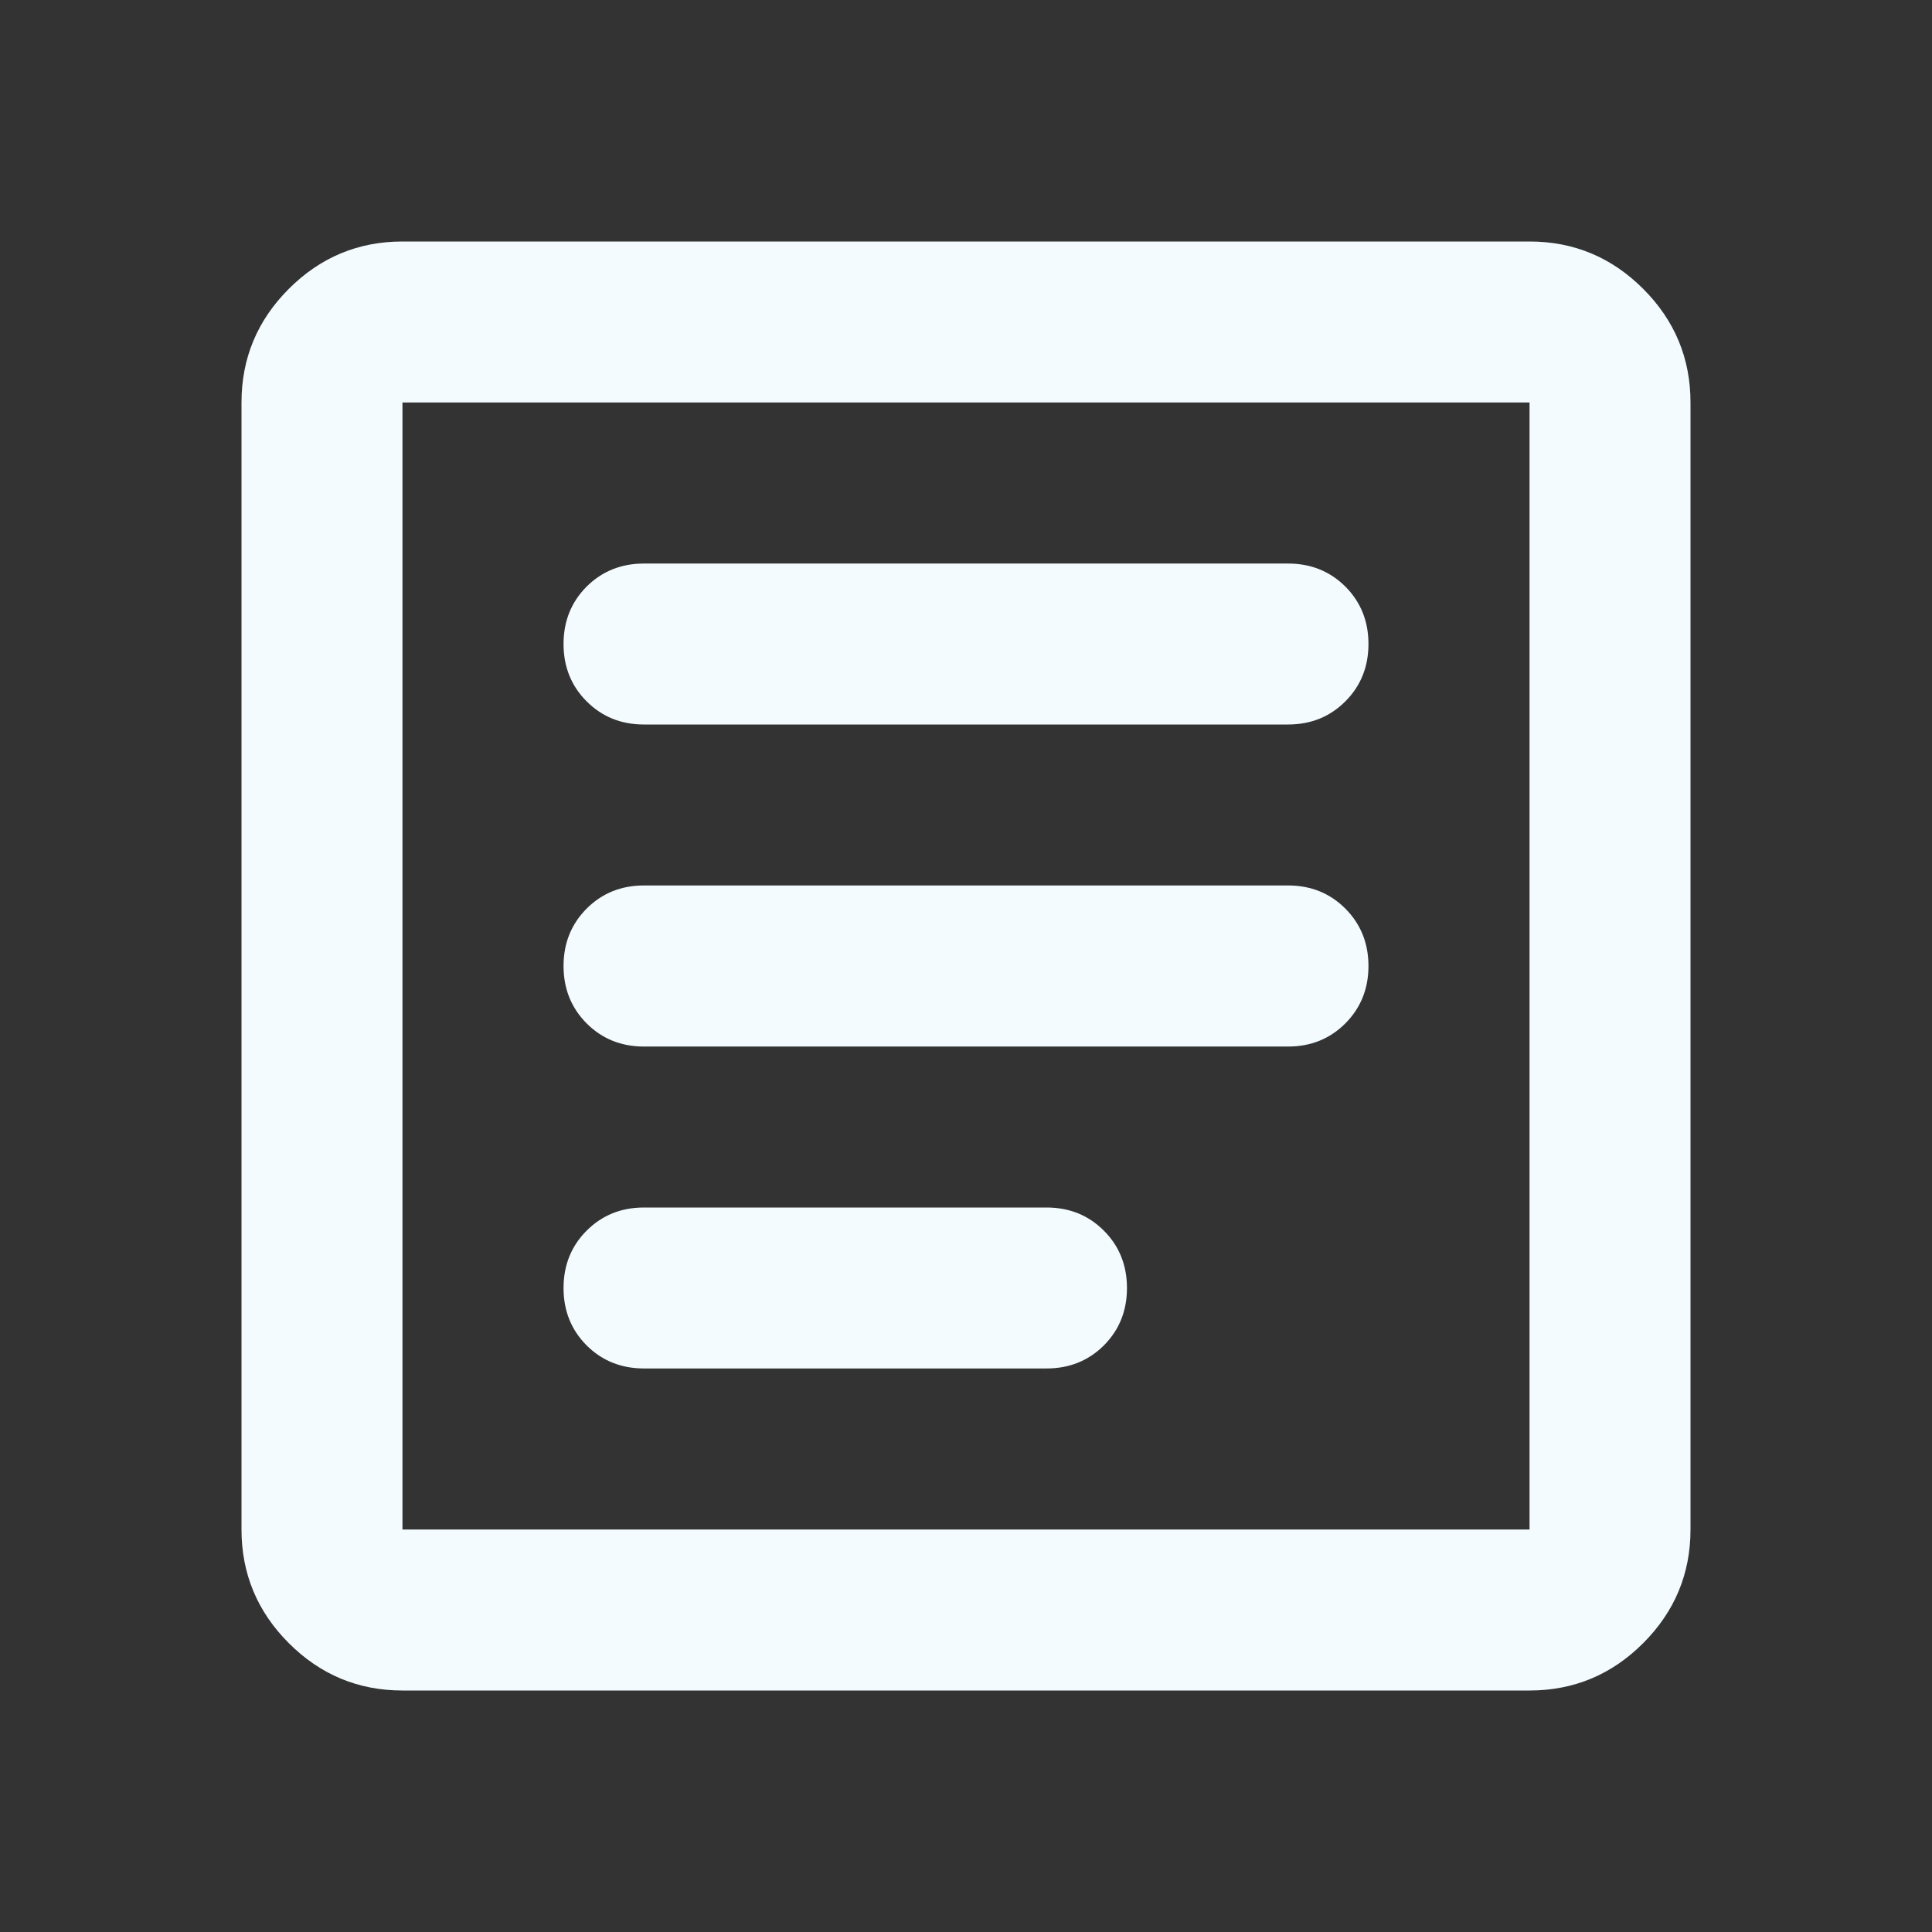
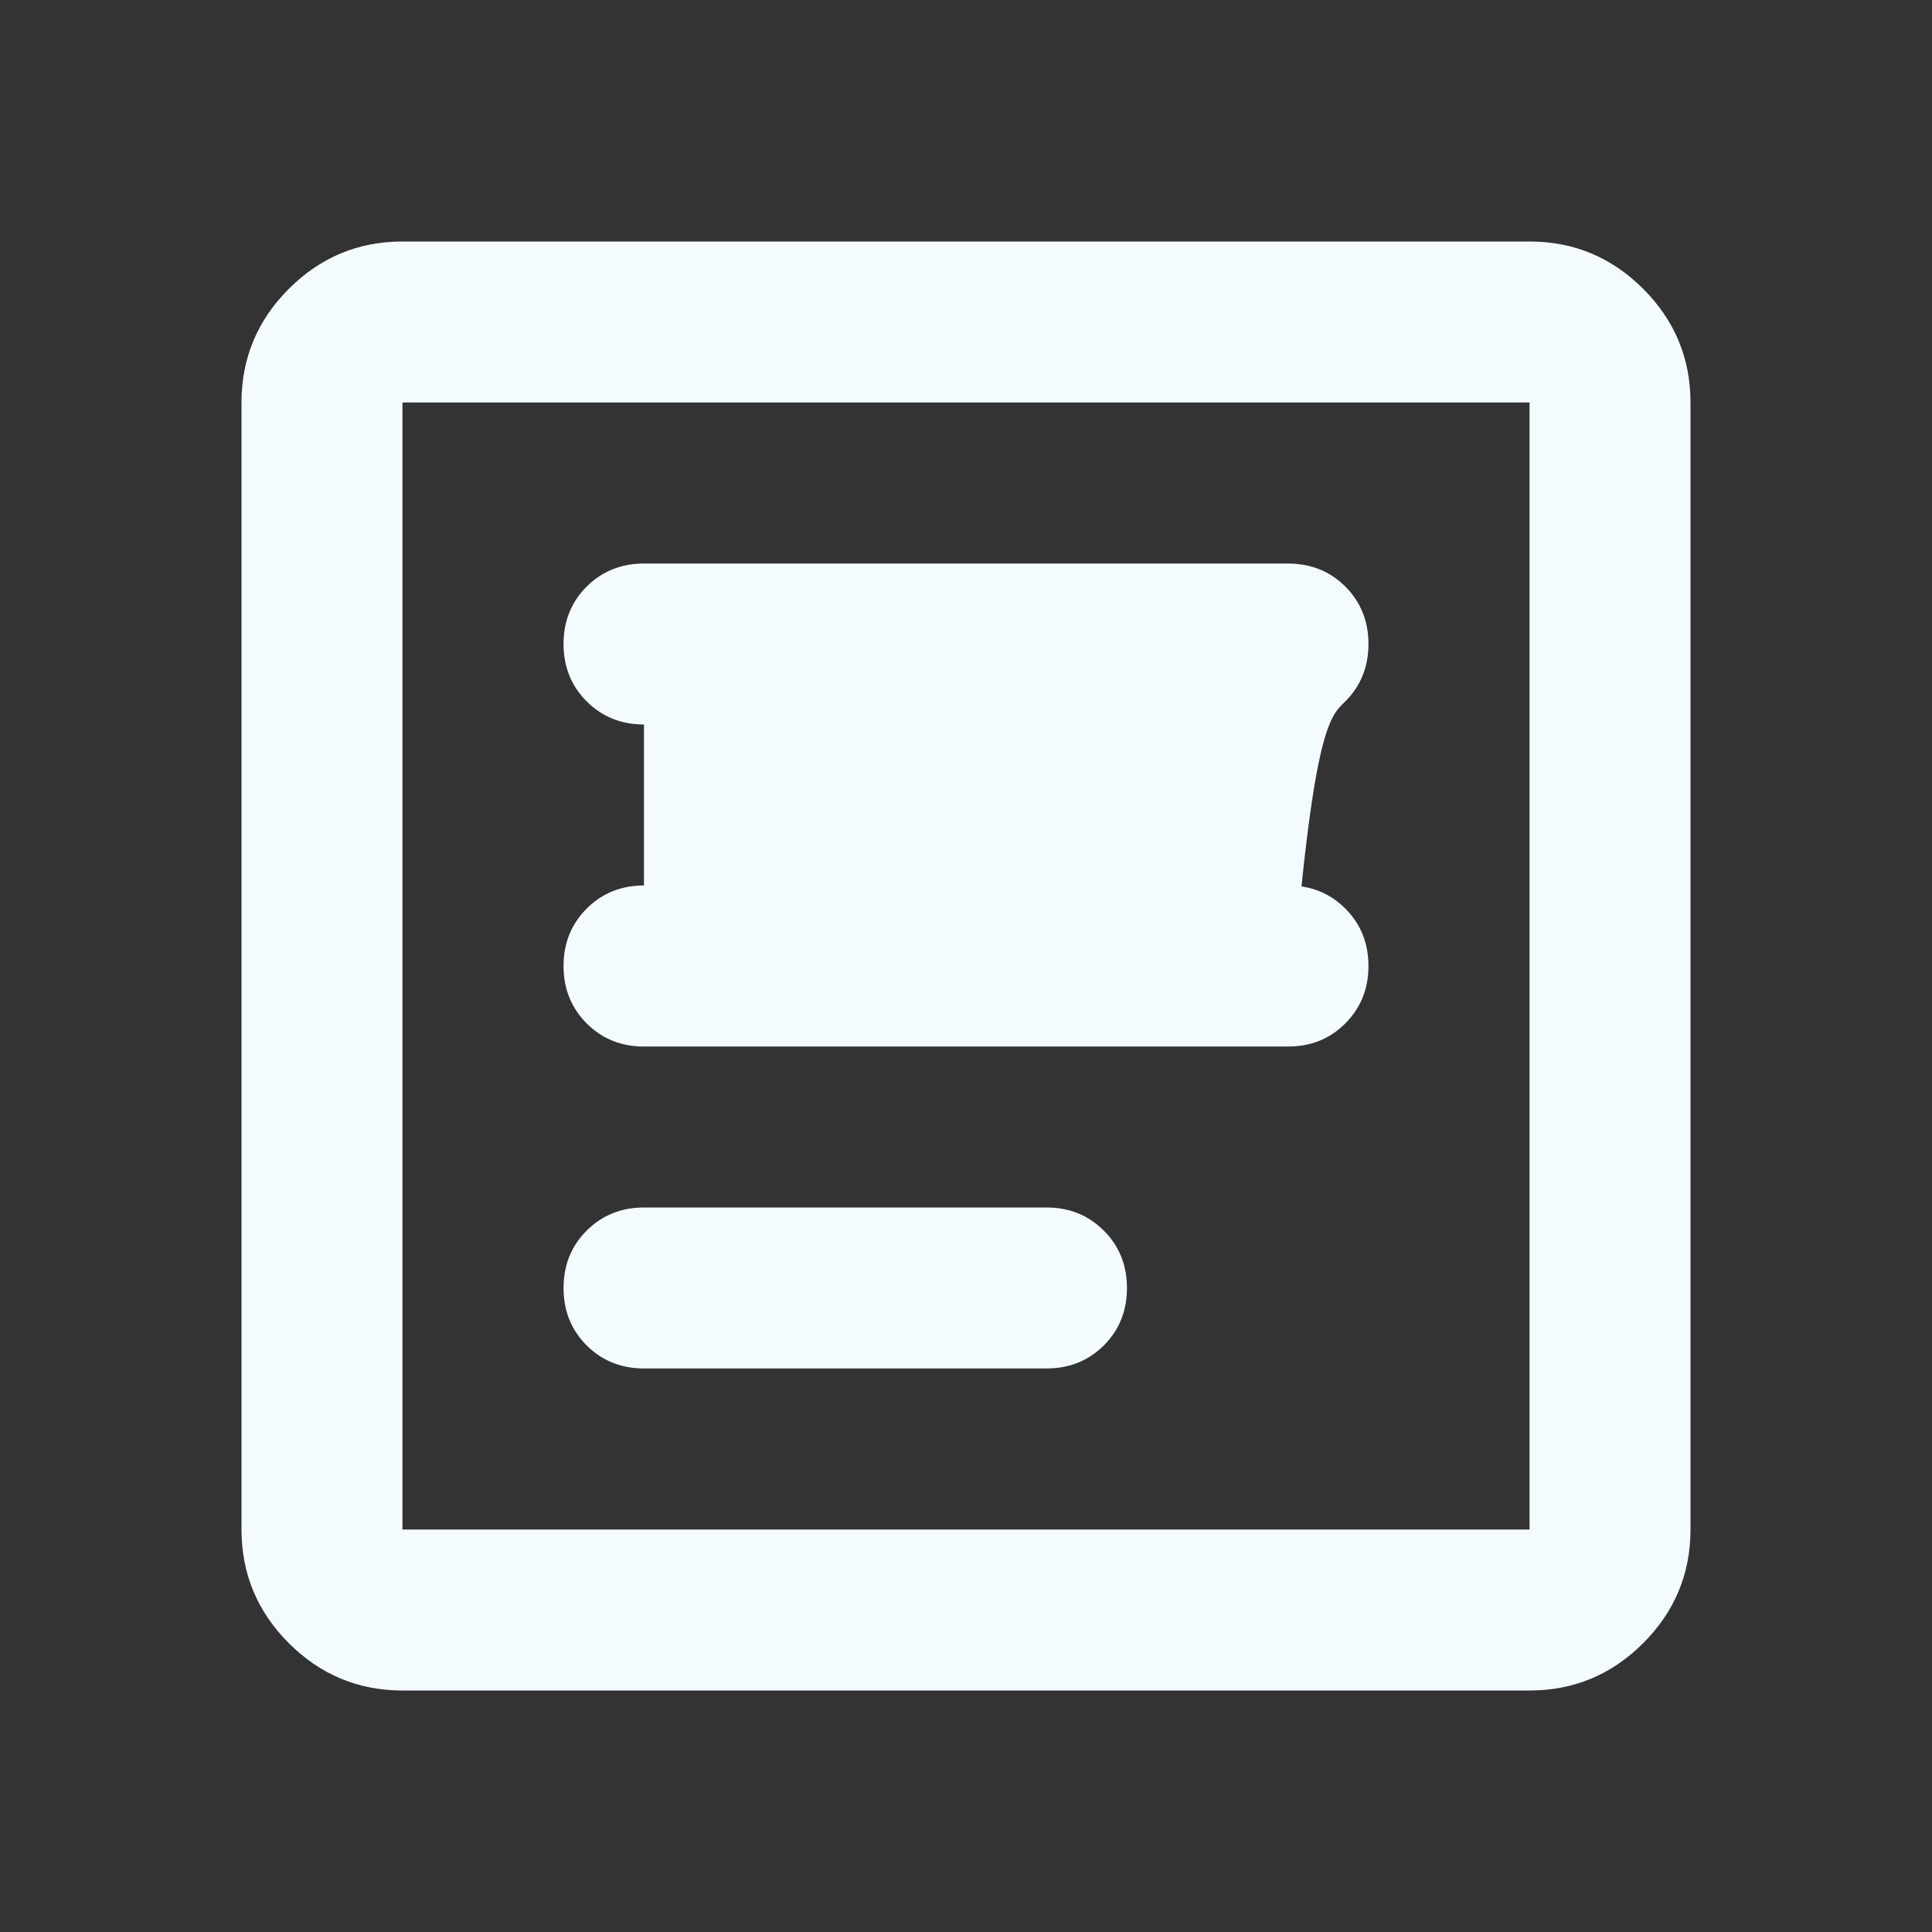
<svg xmlns="http://www.w3.org/2000/svg" width="16" height="16" viewBox="0 0 16 16" fill="none">
  <rect x="0" y="0" width="16" height="16" fill="#333333" stroke="none" />
-   <path d="M3.333 14C2.967 14 2.653 13.869 2.392 13.608C2.131 13.347 2 13.033 2 12.667V3.333C2 2.967 2.131 2.653 2.392 2.392C2.653 2.131 2.967 2 3.333 2H12.667C13.033 2 13.347 2.131 13.608 2.392C13.869 2.653 14 2.967 14 3.333V12.667C14 13.033 13.869 13.347 13.608 13.608C13.347 13.869 13.033 14 12.667 14H3.333ZM3.333 12.667H12.667V3.333H3.333V12.667ZM5.333 11.333H8.667C8.856 11.333 9.014 11.269 9.142 11.142C9.269 11.014 9.333 10.856 9.333 10.667C9.333 10.478 9.269 10.319 9.142 10.192C9.014 10.064 8.856 10 8.667 10H5.333C5.144 10 4.986 10.064 4.858 10.192C4.731 10.319 4.667 10.478 4.667 10.667C4.667 10.856 4.731 11.014 4.858 11.142C4.986 11.269 5.144 11.333 5.333 11.333ZM5.333 8.667H10.667C10.856 8.667 11.014 8.603 11.142 8.475C11.269 8.347 11.333 8.189 11.333 8C11.333 7.811 11.269 7.653 11.142 7.525C11.014 7.397 10.856 7.333 10.667 7.333H5.333C5.144 7.333 4.986 7.397 4.858 7.525C4.731 7.653 4.667 7.811 4.667 8C4.667 8.189 4.731 8.347 4.858 8.475C4.986 8.603 5.144 8.667 5.333 8.667ZM5.333 6H10.667C10.856 6 11.014 5.936 11.142 5.808C11.269 5.681 11.333 5.522 11.333 5.333C11.333 5.144 11.269 4.986 11.142 4.858C11.014 4.731 10.856 4.667 10.667 4.667H5.333C5.144 4.667 4.986 4.731 4.858 4.858C4.731 4.986 4.667 5.144 4.667 5.333C4.667 5.522 4.731 5.681 4.858 5.808C4.986 5.936 5.144 6 5.333 6Z" fill="#F3FBFF" />
+   <path d="M3.333 14C2.967 14 2.653 13.869 2.392 13.608C2.131 13.347 2 13.033 2 12.667V3.333C2 2.967 2.131 2.653 2.392 2.392C2.653 2.131 2.967 2 3.333 2H12.667C13.033 2 13.347 2.131 13.608 2.392C13.869 2.653 14 2.967 14 3.333V12.667C14 13.033 13.869 13.347 13.608 13.608C13.347 13.869 13.033 14 12.667 14H3.333ZM3.333 12.667H12.667V3.333H3.333V12.667ZM5.333 11.333H8.667C8.856 11.333 9.014 11.269 9.142 11.142C9.269 11.014 9.333 10.856 9.333 10.667C9.333 10.478 9.269 10.319 9.142 10.192C9.014 10.064 8.856 10 8.667 10H5.333C5.144 10 4.986 10.064 4.858 10.192C4.731 10.319 4.667 10.478 4.667 10.667C4.667 10.856 4.731 11.014 4.858 11.142C4.986 11.269 5.144 11.333 5.333 11.333ZM5.333 8.667H10.667C10.856 8.667 11.014 8.603 11.142 8.475C11.269 8.347 11.333 8.189 11.333 8C11.333 7.811 11.269 7.653 11.142 7.525C11.014 7.397 10.856 7.333 10.667 7.333H5.333C5.144 7.333 4.986 7.397 4.858 7.525C4.731 7.653 4.667 7.811 4.667 8C4.667 8.189 4.731 8.347 4.858 8.475C4.986 8.603 5.144 8.667 5.333 8.667ZH10.667C10.856 6 11.014 5.936 11.142 5.808C11.269 5.681 11.333 5.522 11.333 5.333C11.333 5.144 11.269 4.986 11.142 4.858C11.014 4.731 10.856 4.667 10.667 4.667H5.333C5.144 4.667 4.986 4.731 4.858 4.858C4.731 4.986 4.667 5.144 4.667 5.333C4.667 5.522 4.731 5.681 4.858 5.808C4.986 5.936 5.144 6 5.333 6Z" fill="#F3FBFF" />
</svg>